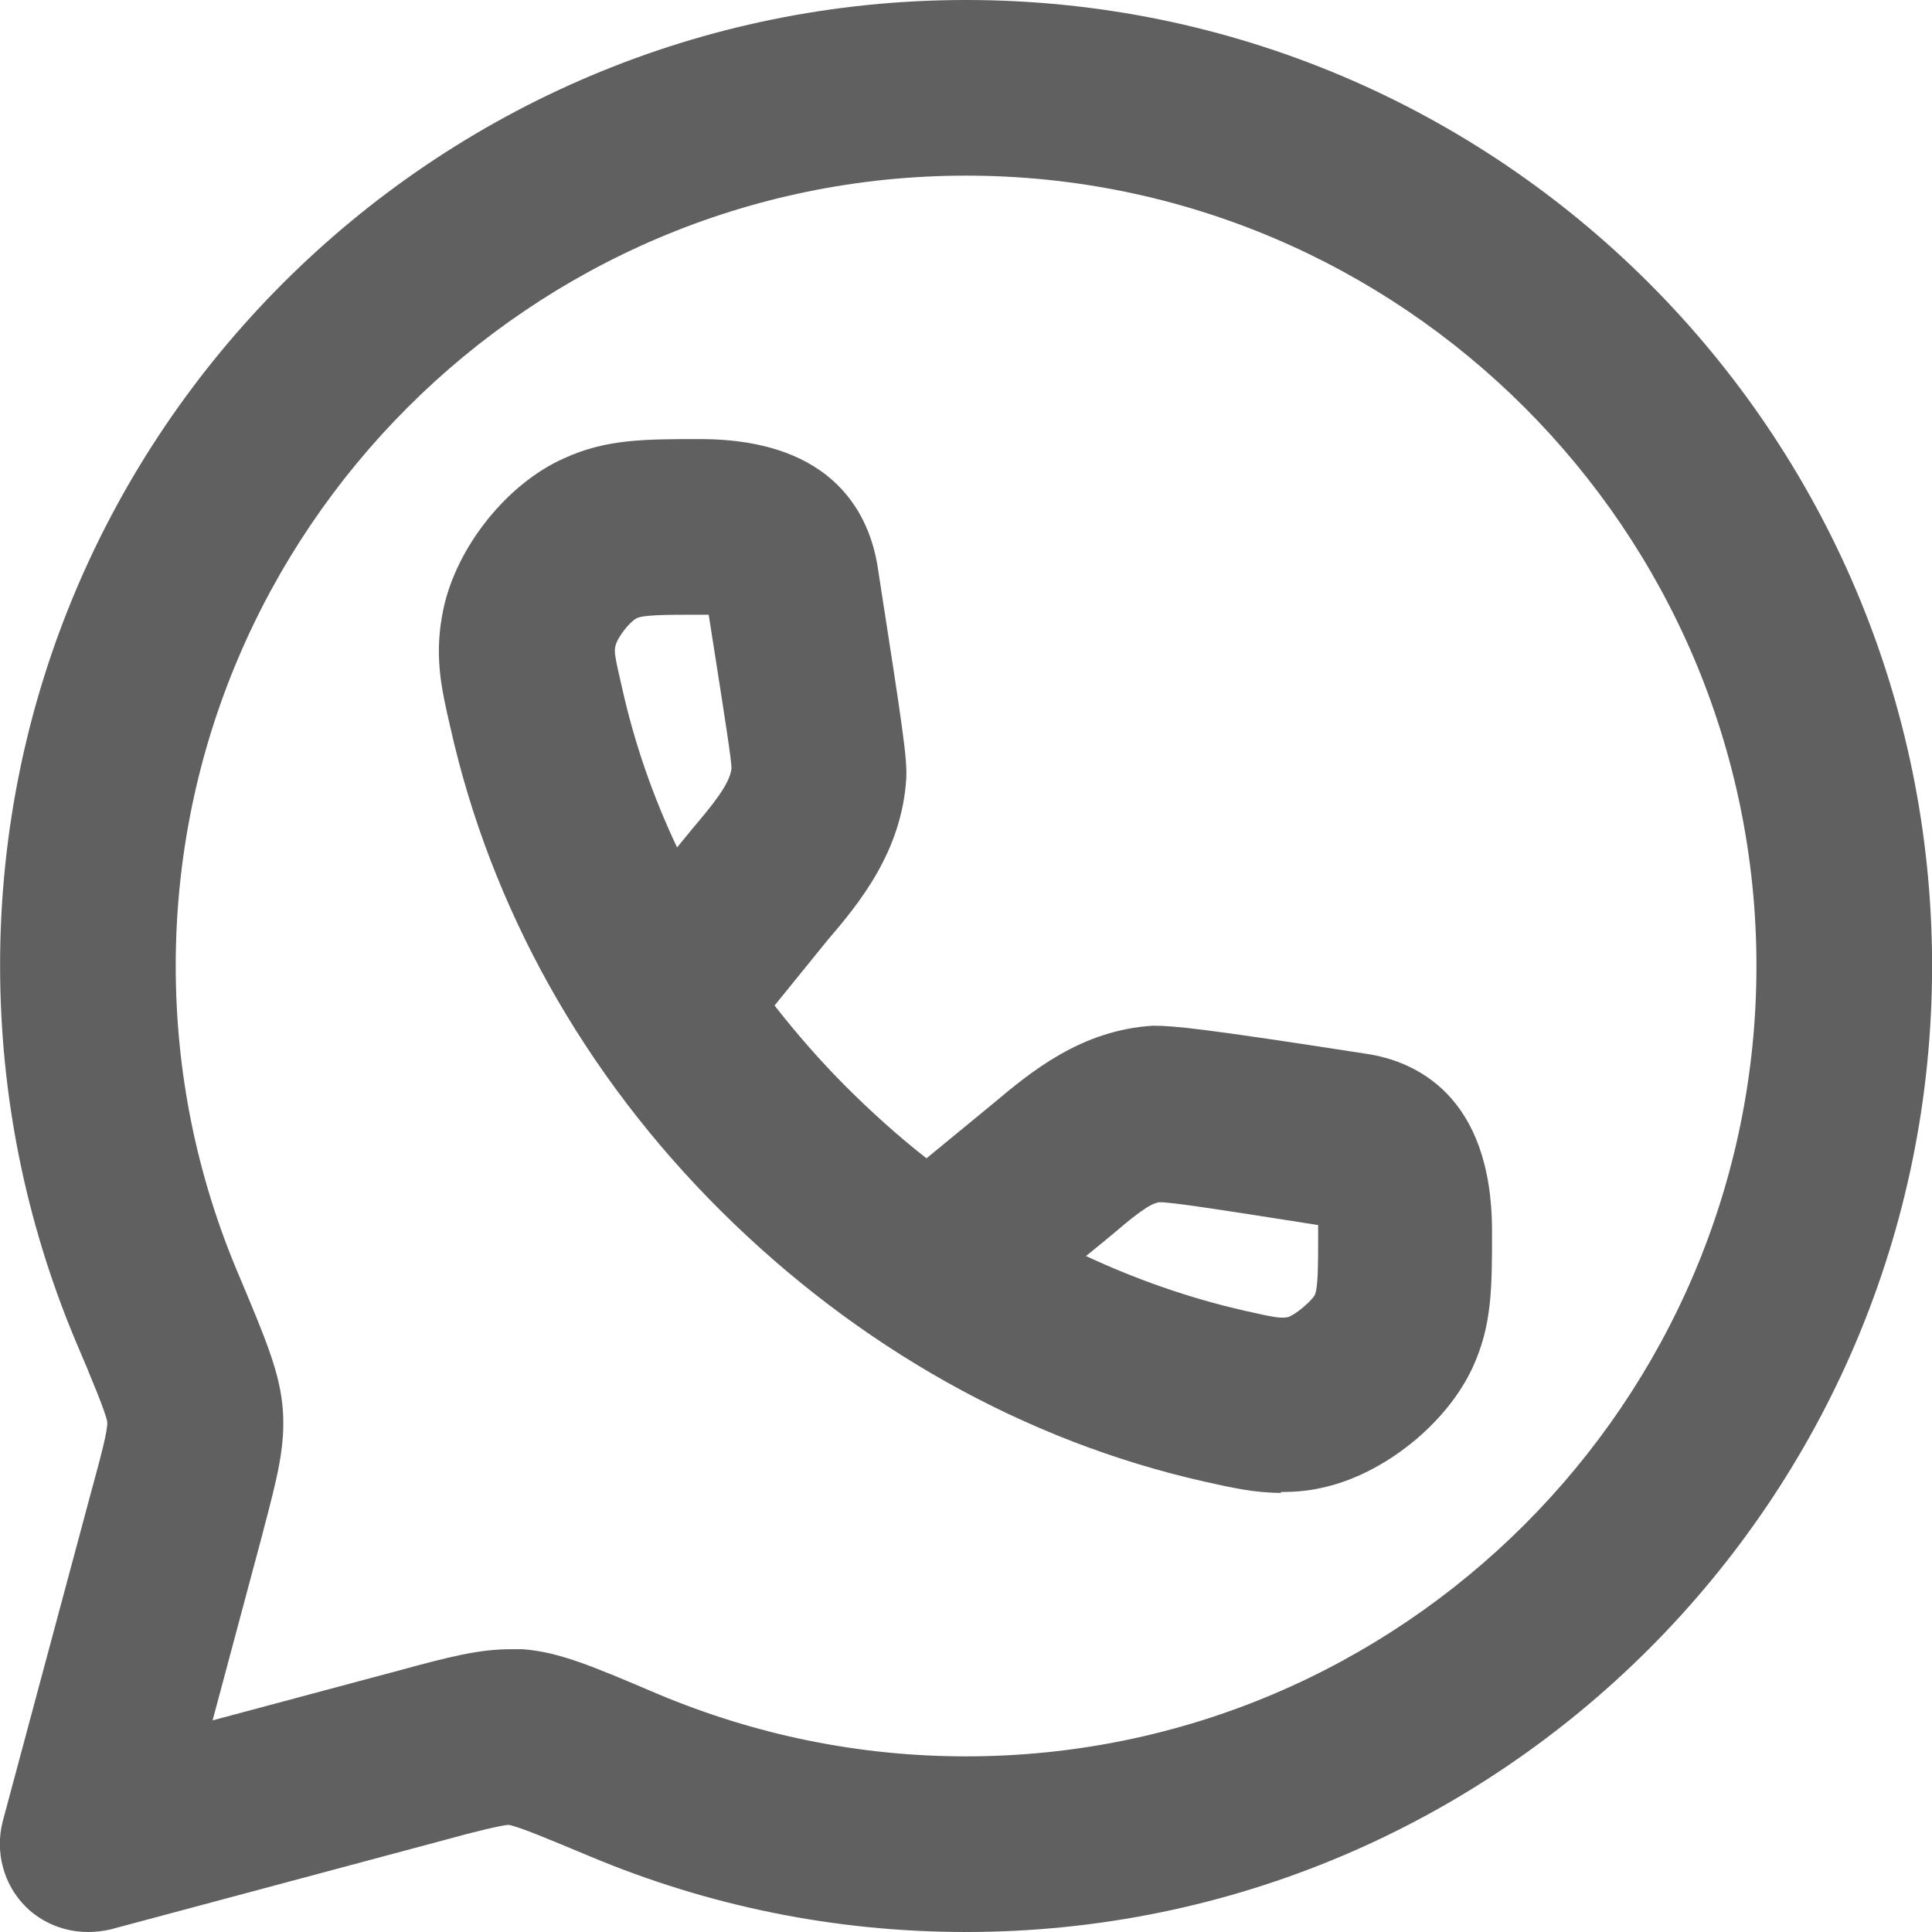
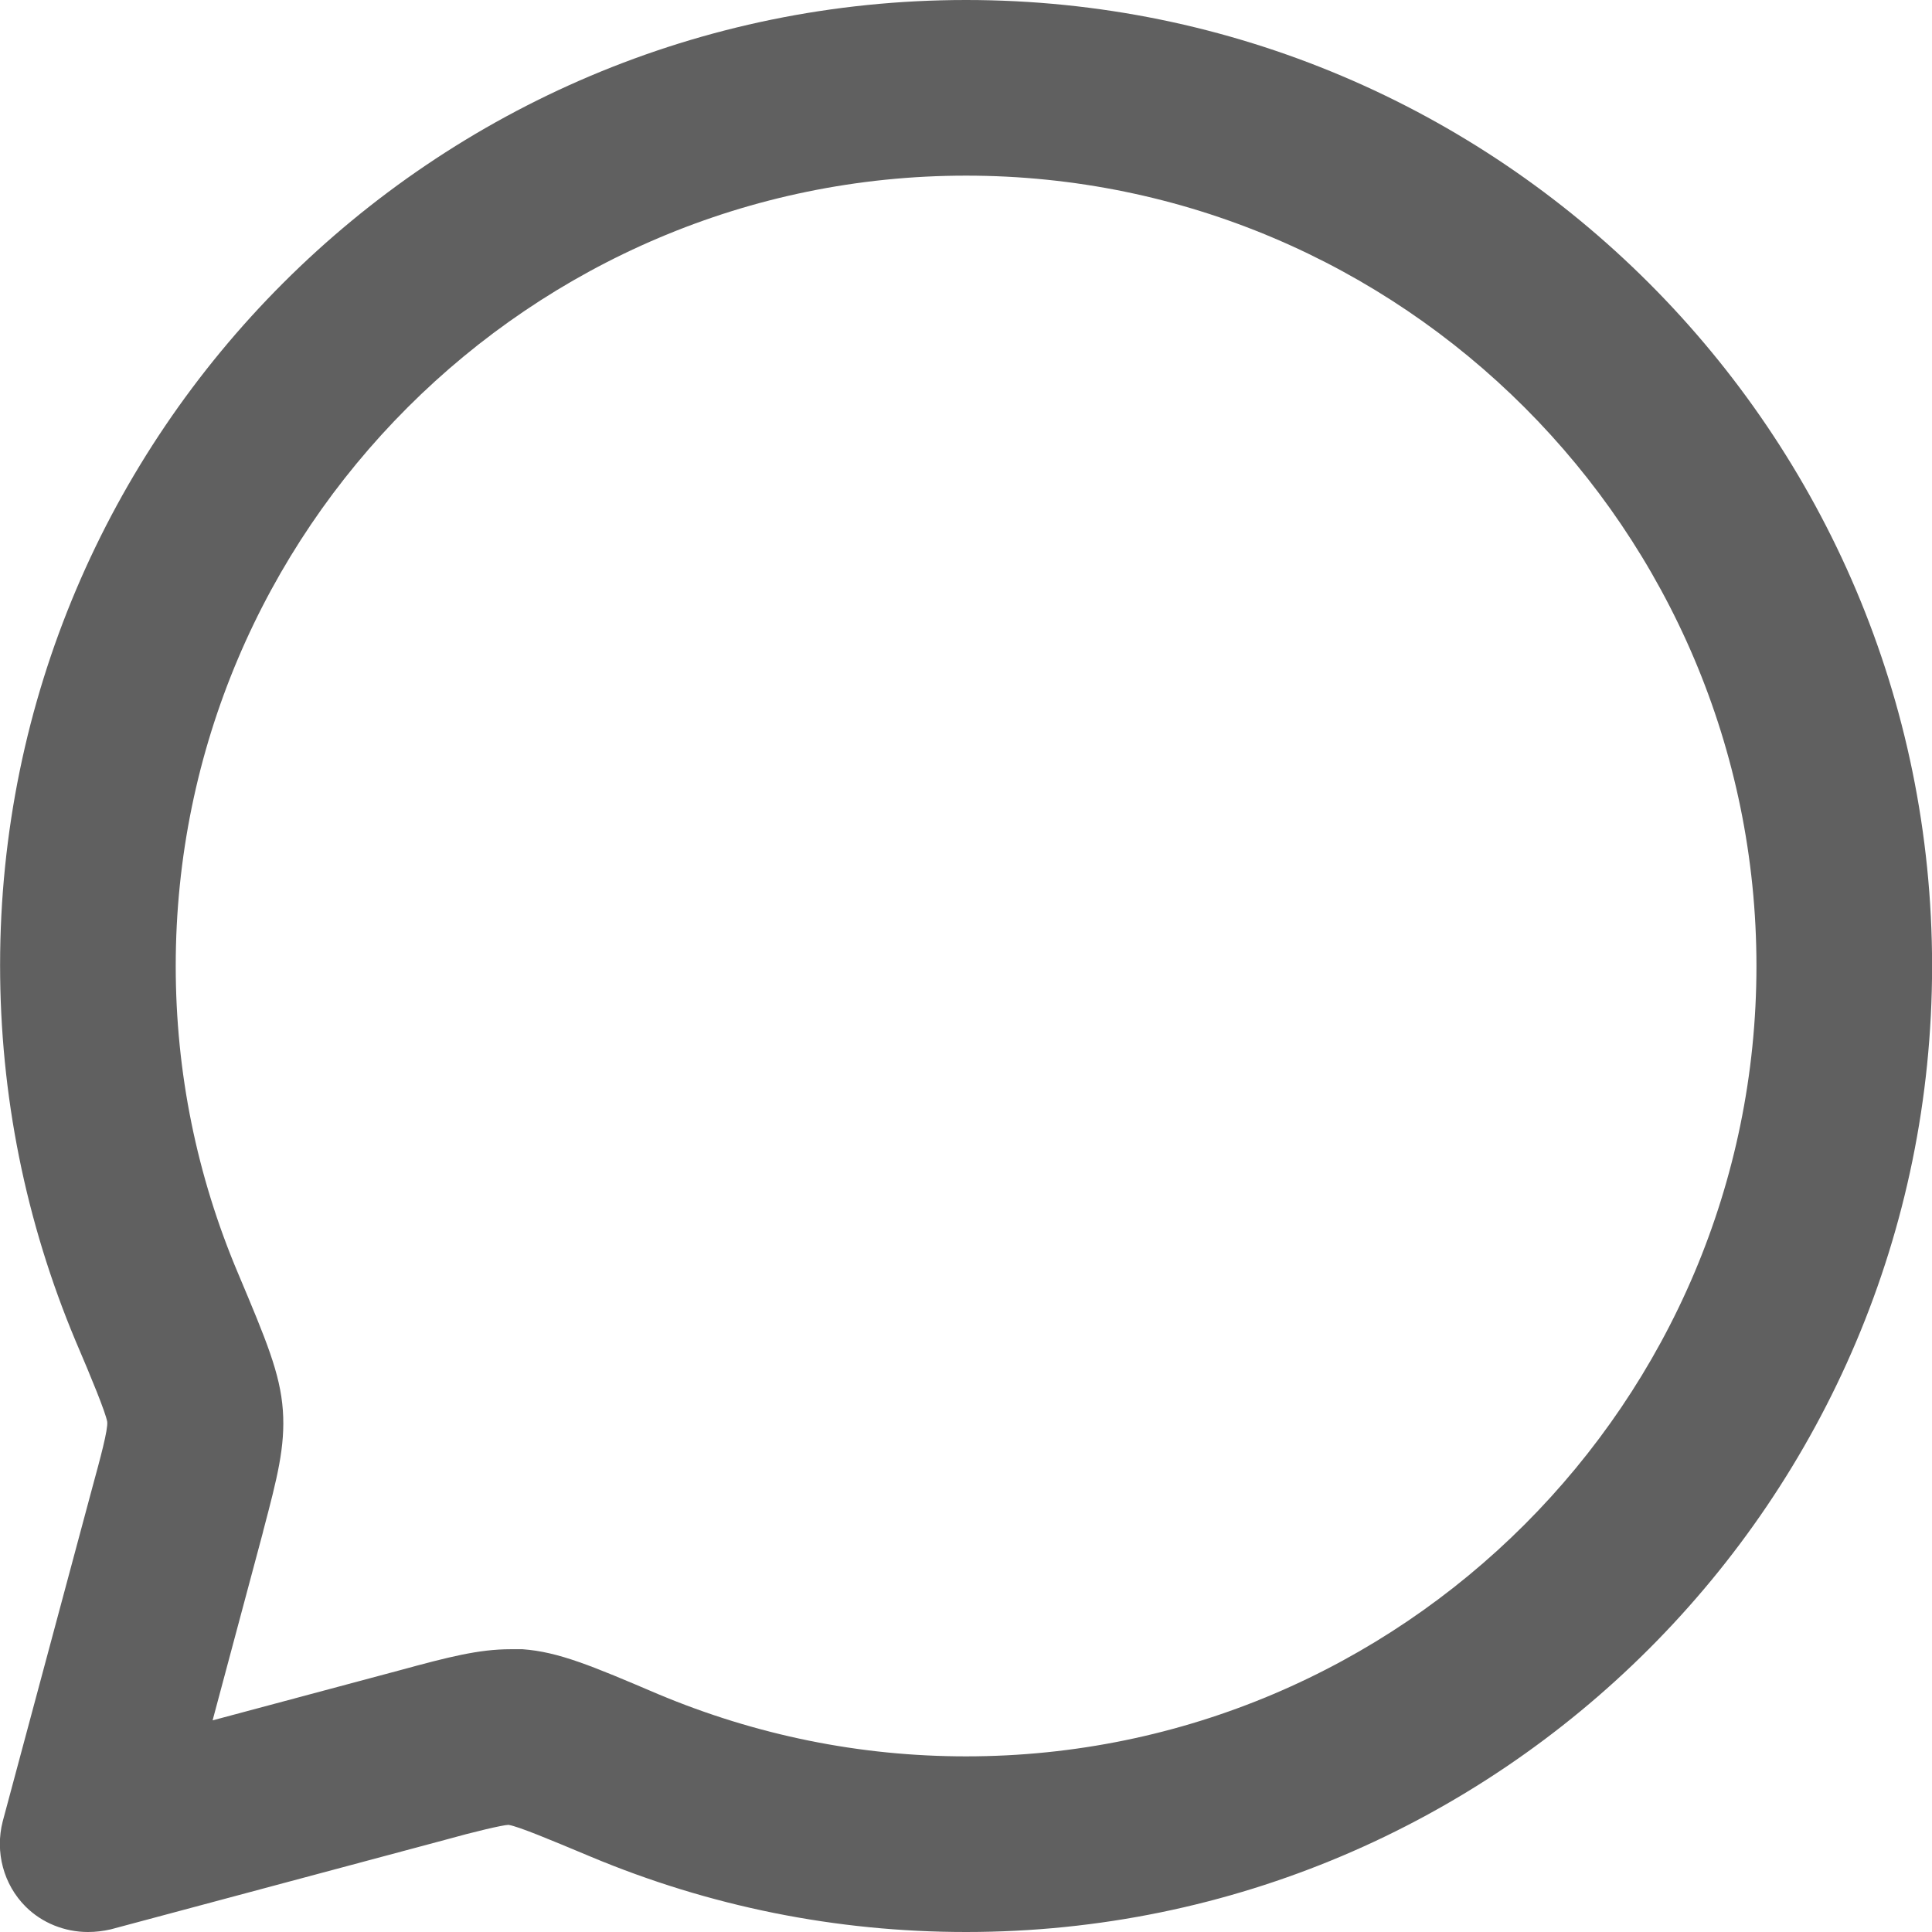
<svg xmlns="http://www.w3.org/2000/svg" width="22" height="22" viewBox="0 0 22 22" fill="none">
-   <path fill-rule="evenodd" clip-rule="evenodd" d="M13.71 16.87C14.02 16.94 14.29 17 14.59 17L14.58 16.99C14.73 16.99 14.89 16.98 15.06 16.94C15.75 16.79 16.47 16.22 16.77 15.57C16.99 15.09 16.99 14.67 16.99 14.02C16.99 12.46 16.1 12.08 15.56 12C13.69 11.71 13.37 11.68 13.13 11.68C12.308 11.729 11.735 12.209 11.308 12.567C11.299 12.575 11.289 12.582 11.28 12.59L10.55 13.19C10.23 12.94 9.92 12.66 9.63 12.37C9.34 12.08 9.07 11.77 8.82 11.45L9.42 10.71C9.78 10.29 10.27 9.7 10.32 8.86C10.33 8.622 10.281 8.305 9.997 6.474L9.99 6.43C9.9 5.9 9.53 5 7.97 5C7.33 5 6.9 5 6.42 5.22C5.77 5.51 5.2 6.23 5.05 6.93C4.94 7.45 5.02 7.82 5.13 8.29C5.59 10.34 6.65 12.24 8.21 13.79C9.77 15.34 11.67 16.41 13.71 16.87ZM14.15 14.92C13.54 14.78 12.94 14.57 12.36 14.3H12.37L12.59 14.12C12.611 14.103 12.632 14.085 12.653 14.068C12.881 13.875 13.1 13.69 13.21 13.69C13.347 13.69 13.906 13.777 14.627 13.89C14.751 13.909 14.879 13.93 15.01 13.95V14.03C15.01 14.4 15.01 14.67 14.97 14.75C14.92 14.83 14.74 14.98 14.66 15C14.58 15.01 14.54 15.01 14.15 14.92ZM7.25 7.04C7.33 7 7.6 7 7.97 7H8.07C8.097 7.173 8.123 7.34 8.148 7.497C8.252 8.161 8.33 8.661 8.33 8.75C8.31 8.93 8.11 9.17 7.89 9.43L7.71 9.65C7.44 9.08 7.23 8.48 7.09 7.86C7 7.47 6.99 7.42 7.01 7.35C7.03 7.26 7.17 7.08 7.25 7.04Z" fill="#606060" />
  <path fill-rule="evenodd" clip-rule="evenodd" d="M0.291 21.71C0.481 21.9 0.741 22 1.001 22C1.091 22 1.171 21.99 1.261 21.97L5.071 20.95C5.391 20.86 5.731 20.78 5.791 20.78C5.907 20.799 6.269 20.951 6.683 21.124L6.721 21.14C8.081 21.71 9.521 22 11.001 22C17.071 22 22.001 17.07 22.001 11C22.001 4.93 17.071 0 11.001 0C4.931 0 0.001 4.93 0.001 10.99C0.001 12.47 0.291 13.91 0.861 15.27C1.041 15.69 1.201 16.08 1.221 16.19C1.231 16.28 1.141 16.61 1.051 16.94L0.031 20.74C-0.059 21.09 0.041 21.46 0.291 21.71ZM5.951 18.78H5.811C5.451 18.78 5.101 18.87 4.551 19.02L2.421 19.59L2.991 17.46L3 17.423C3.155 16.835 3.25 16.471 3.221 16.06C3.191 15.64 3.031 15.26 2.711 14.5C2.241 13.39 2.001 12.21 2.001 11C2.001 6.04 6.041 2 11.001 2C15.961 2 20.001 6.04 20.001 11C20.001 15.96 15.961 20 11.001 20C9.791 20 8.611 19.76 7.491 19.29C6.741 18.97 6.361 18.81 5.951 18.78Z" fill="#606060" />
</svg>